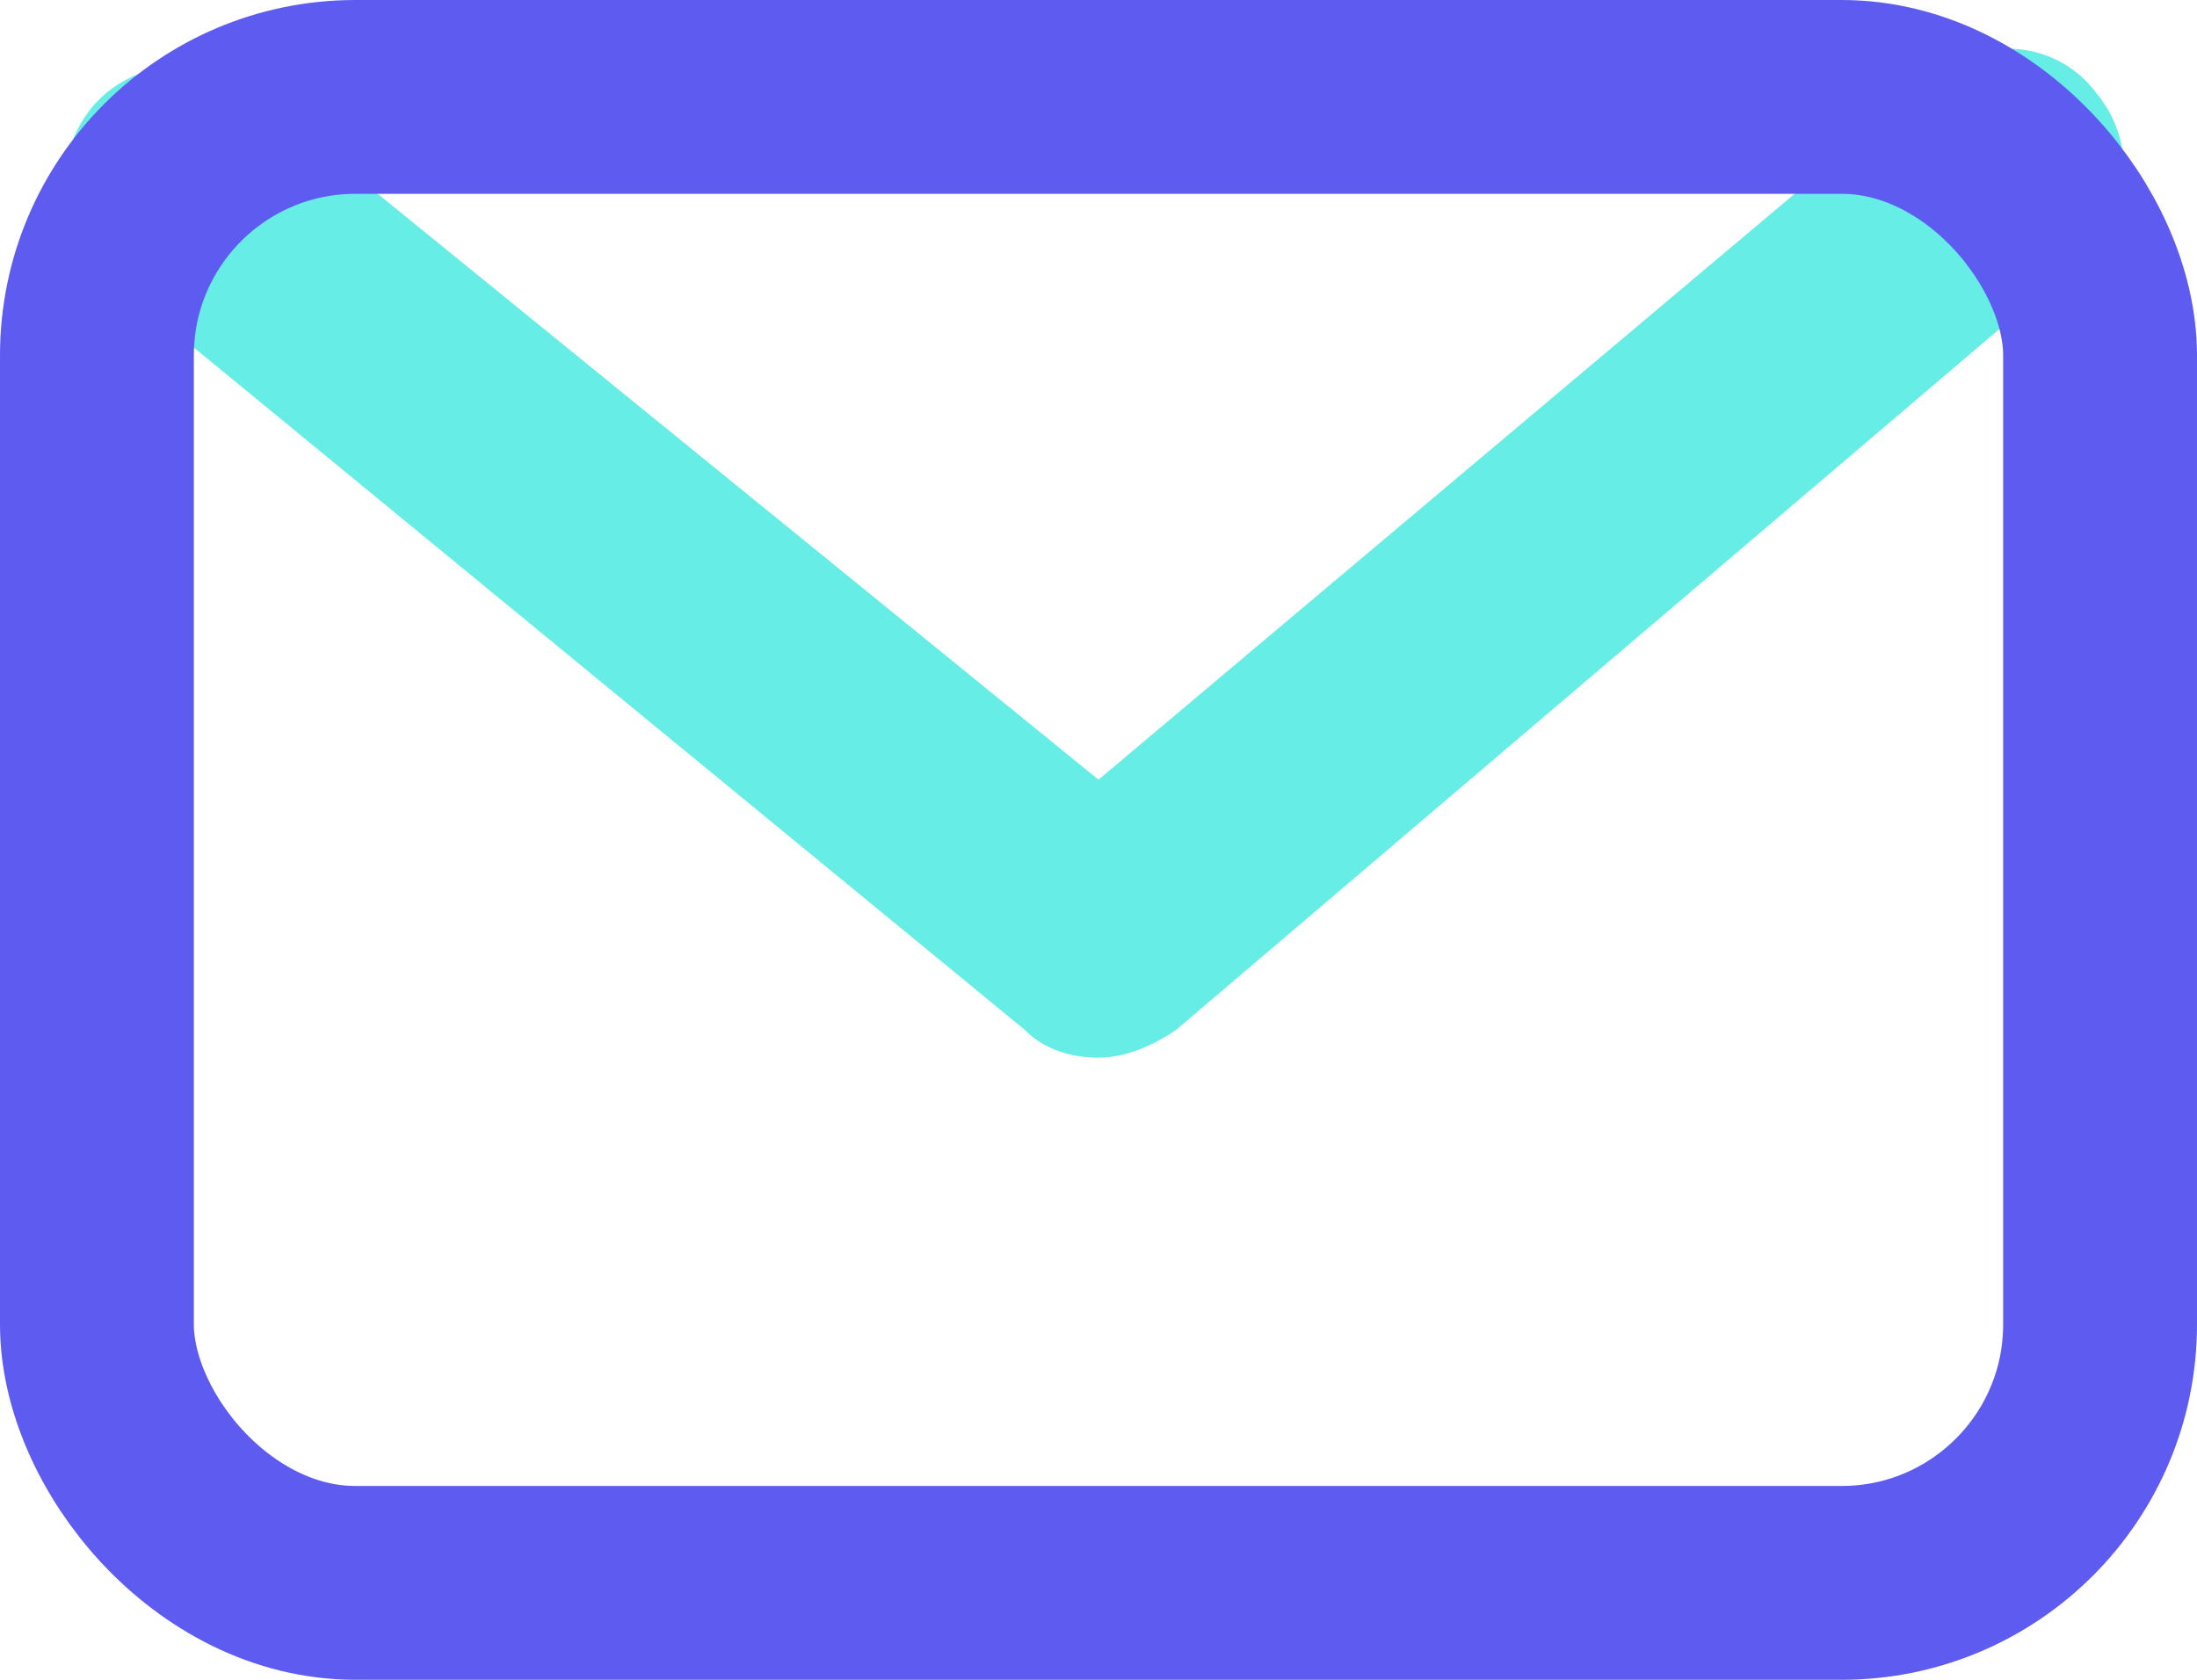
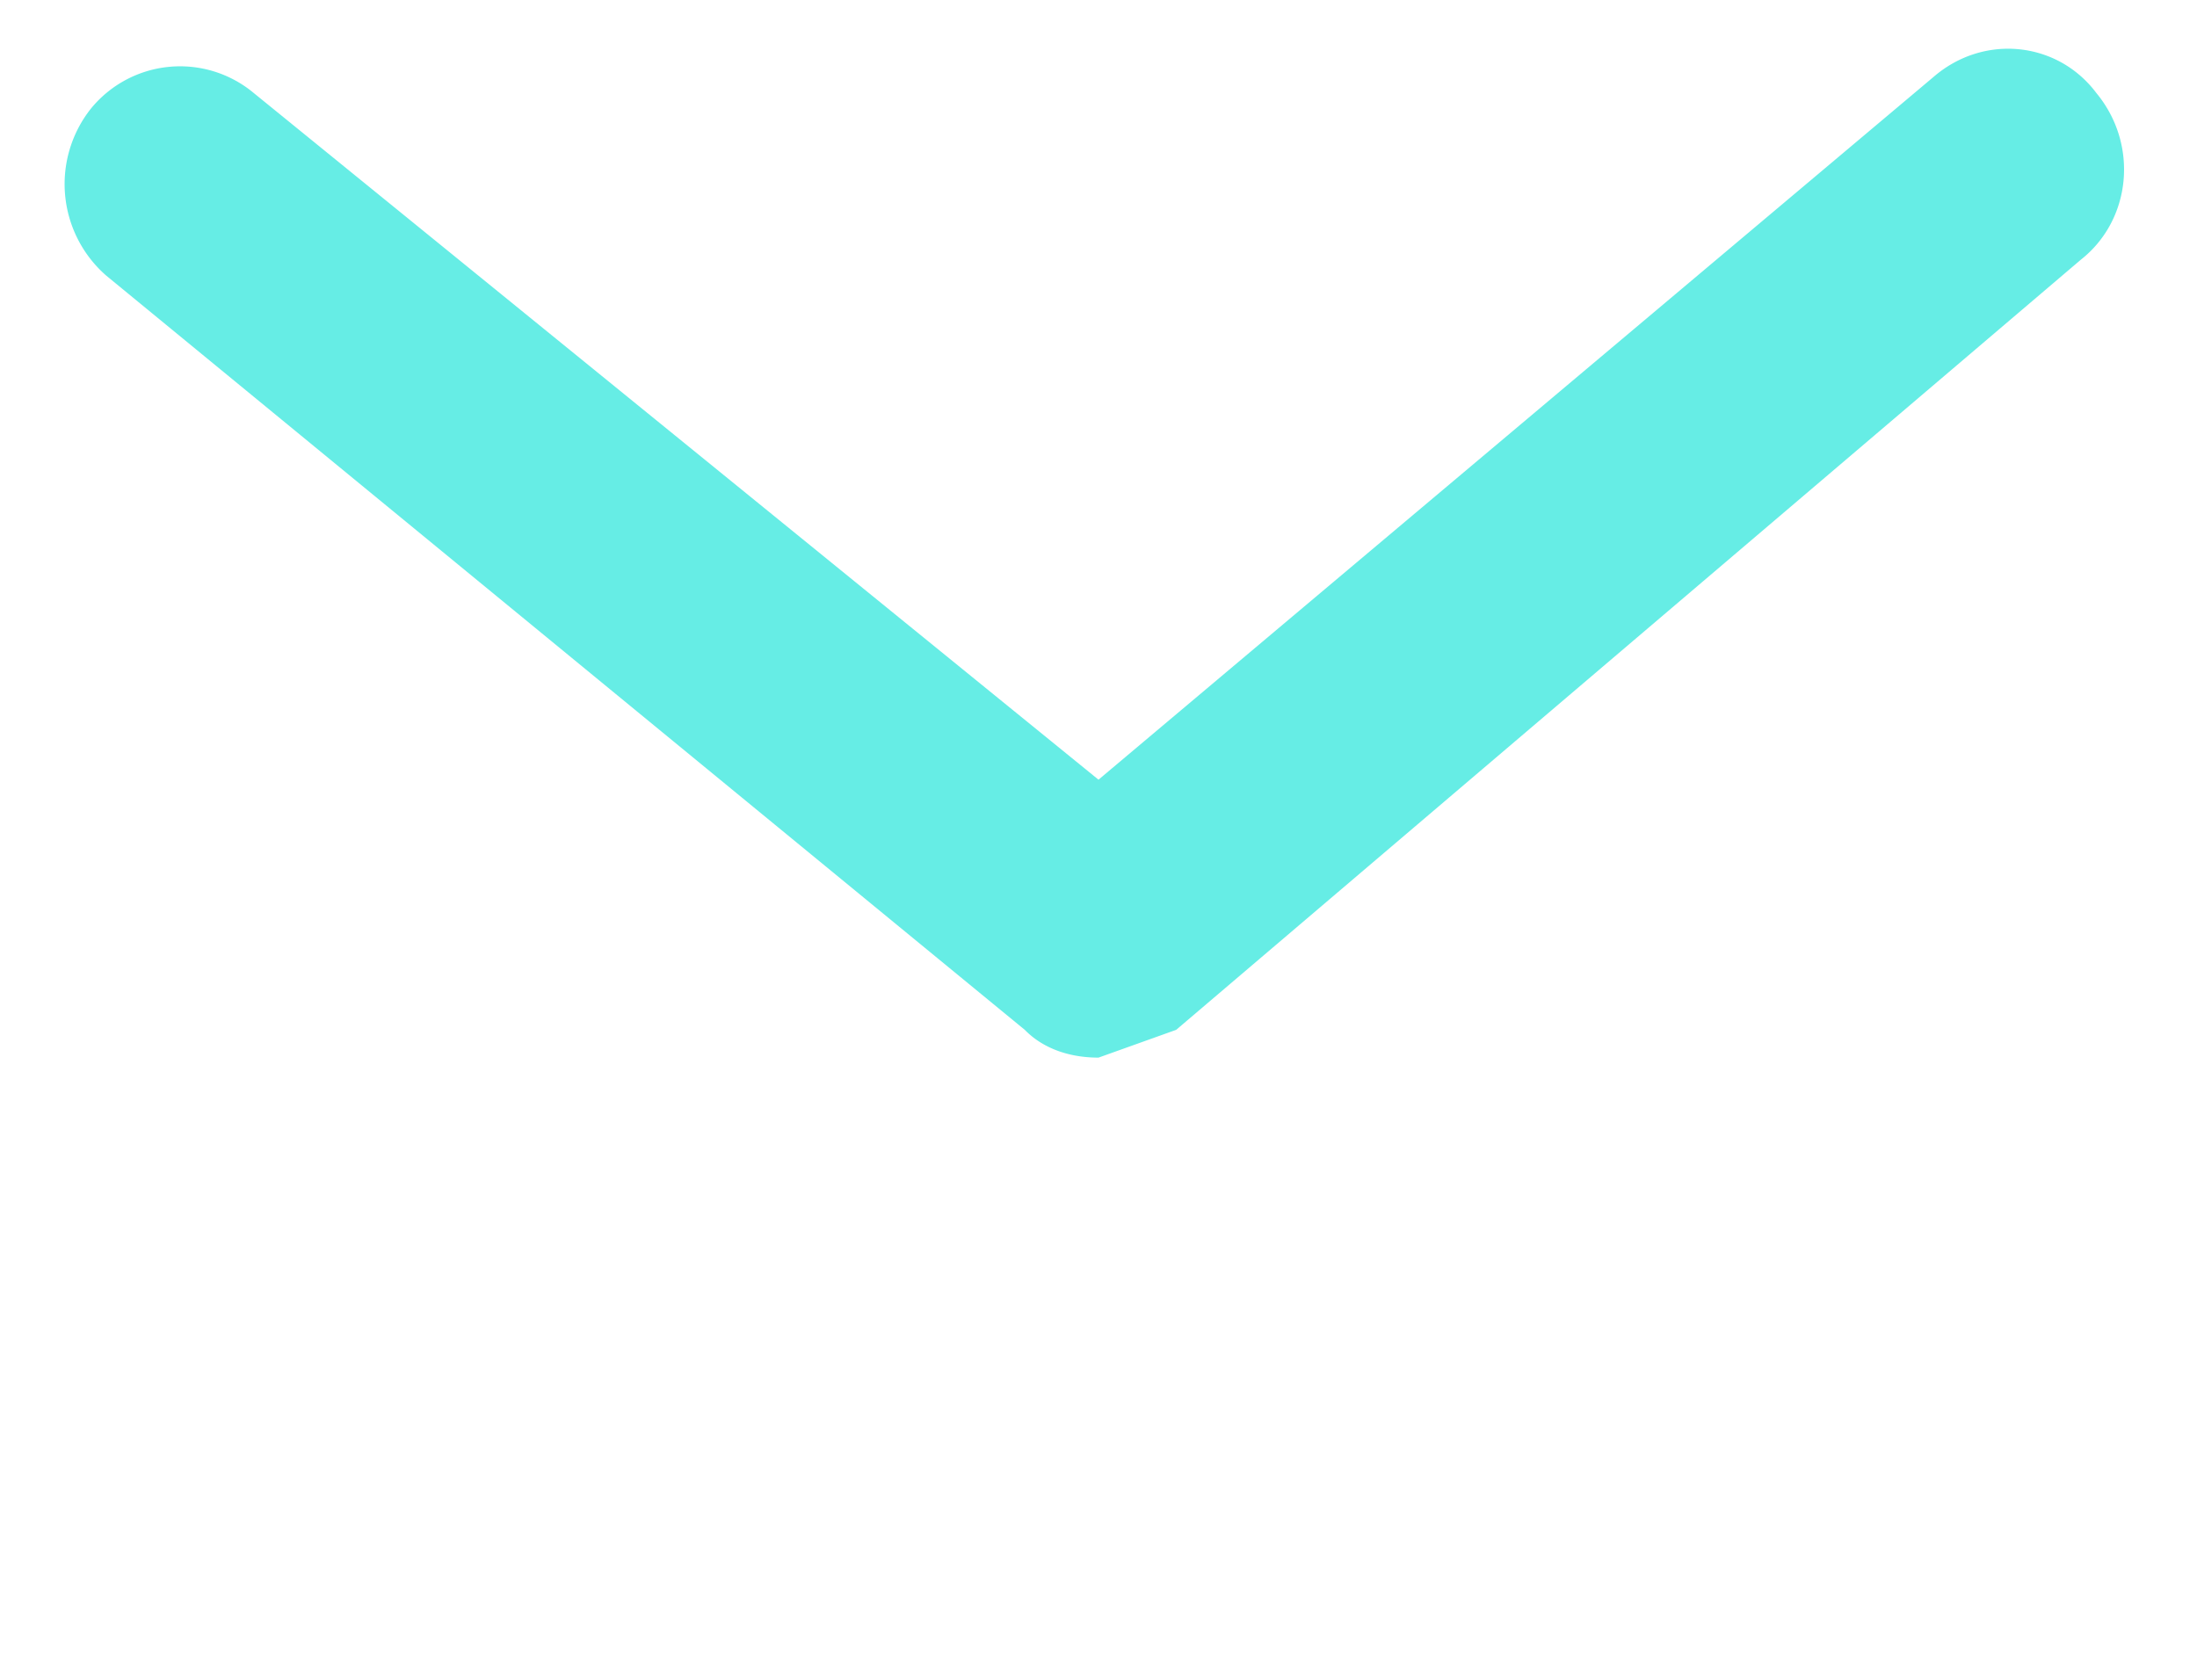
<svg xmlns="http://www.w3.org/2000/svg" width="34" height="26">
  <g fill="none" fill-rule="evenodd">
-     <path d="M17 16.37c-.42 0-.84-.123-1.141-.43L1.644 4.266a1.88 1.88 0 01-.24-2.581 1.78 1.78 0 012.522-.246L17 12.068 29.92 1.193c.78-.676 1.922-.553 2.522.246.661.799.541 1.967-.24 2.581l-14 11.92c-.361.246-.782.43-1.202.43z" fill="#66EDE5" fill-rule="nonzero" />
-     <rect stroke="#5E5BF0" stroke-width="3" x="1.5" y="1.5" width="31" height="23" rx="4" />
+     <path d="M17 16.37c-.42 0-.84-.123-1.141-.43L1.644 4.266a1.88 1.88 0 01-.24-2.581 1.78 1.78 0 012.522-.246L17 12.068 29.92 1.193c.78-.676 1.922-.553 2.522.246.661.799.541 1.967-.24 2.581l-14 11.92z" fill="#66EDE5" fill-rule="nonzero" />
  </g>
</svg>